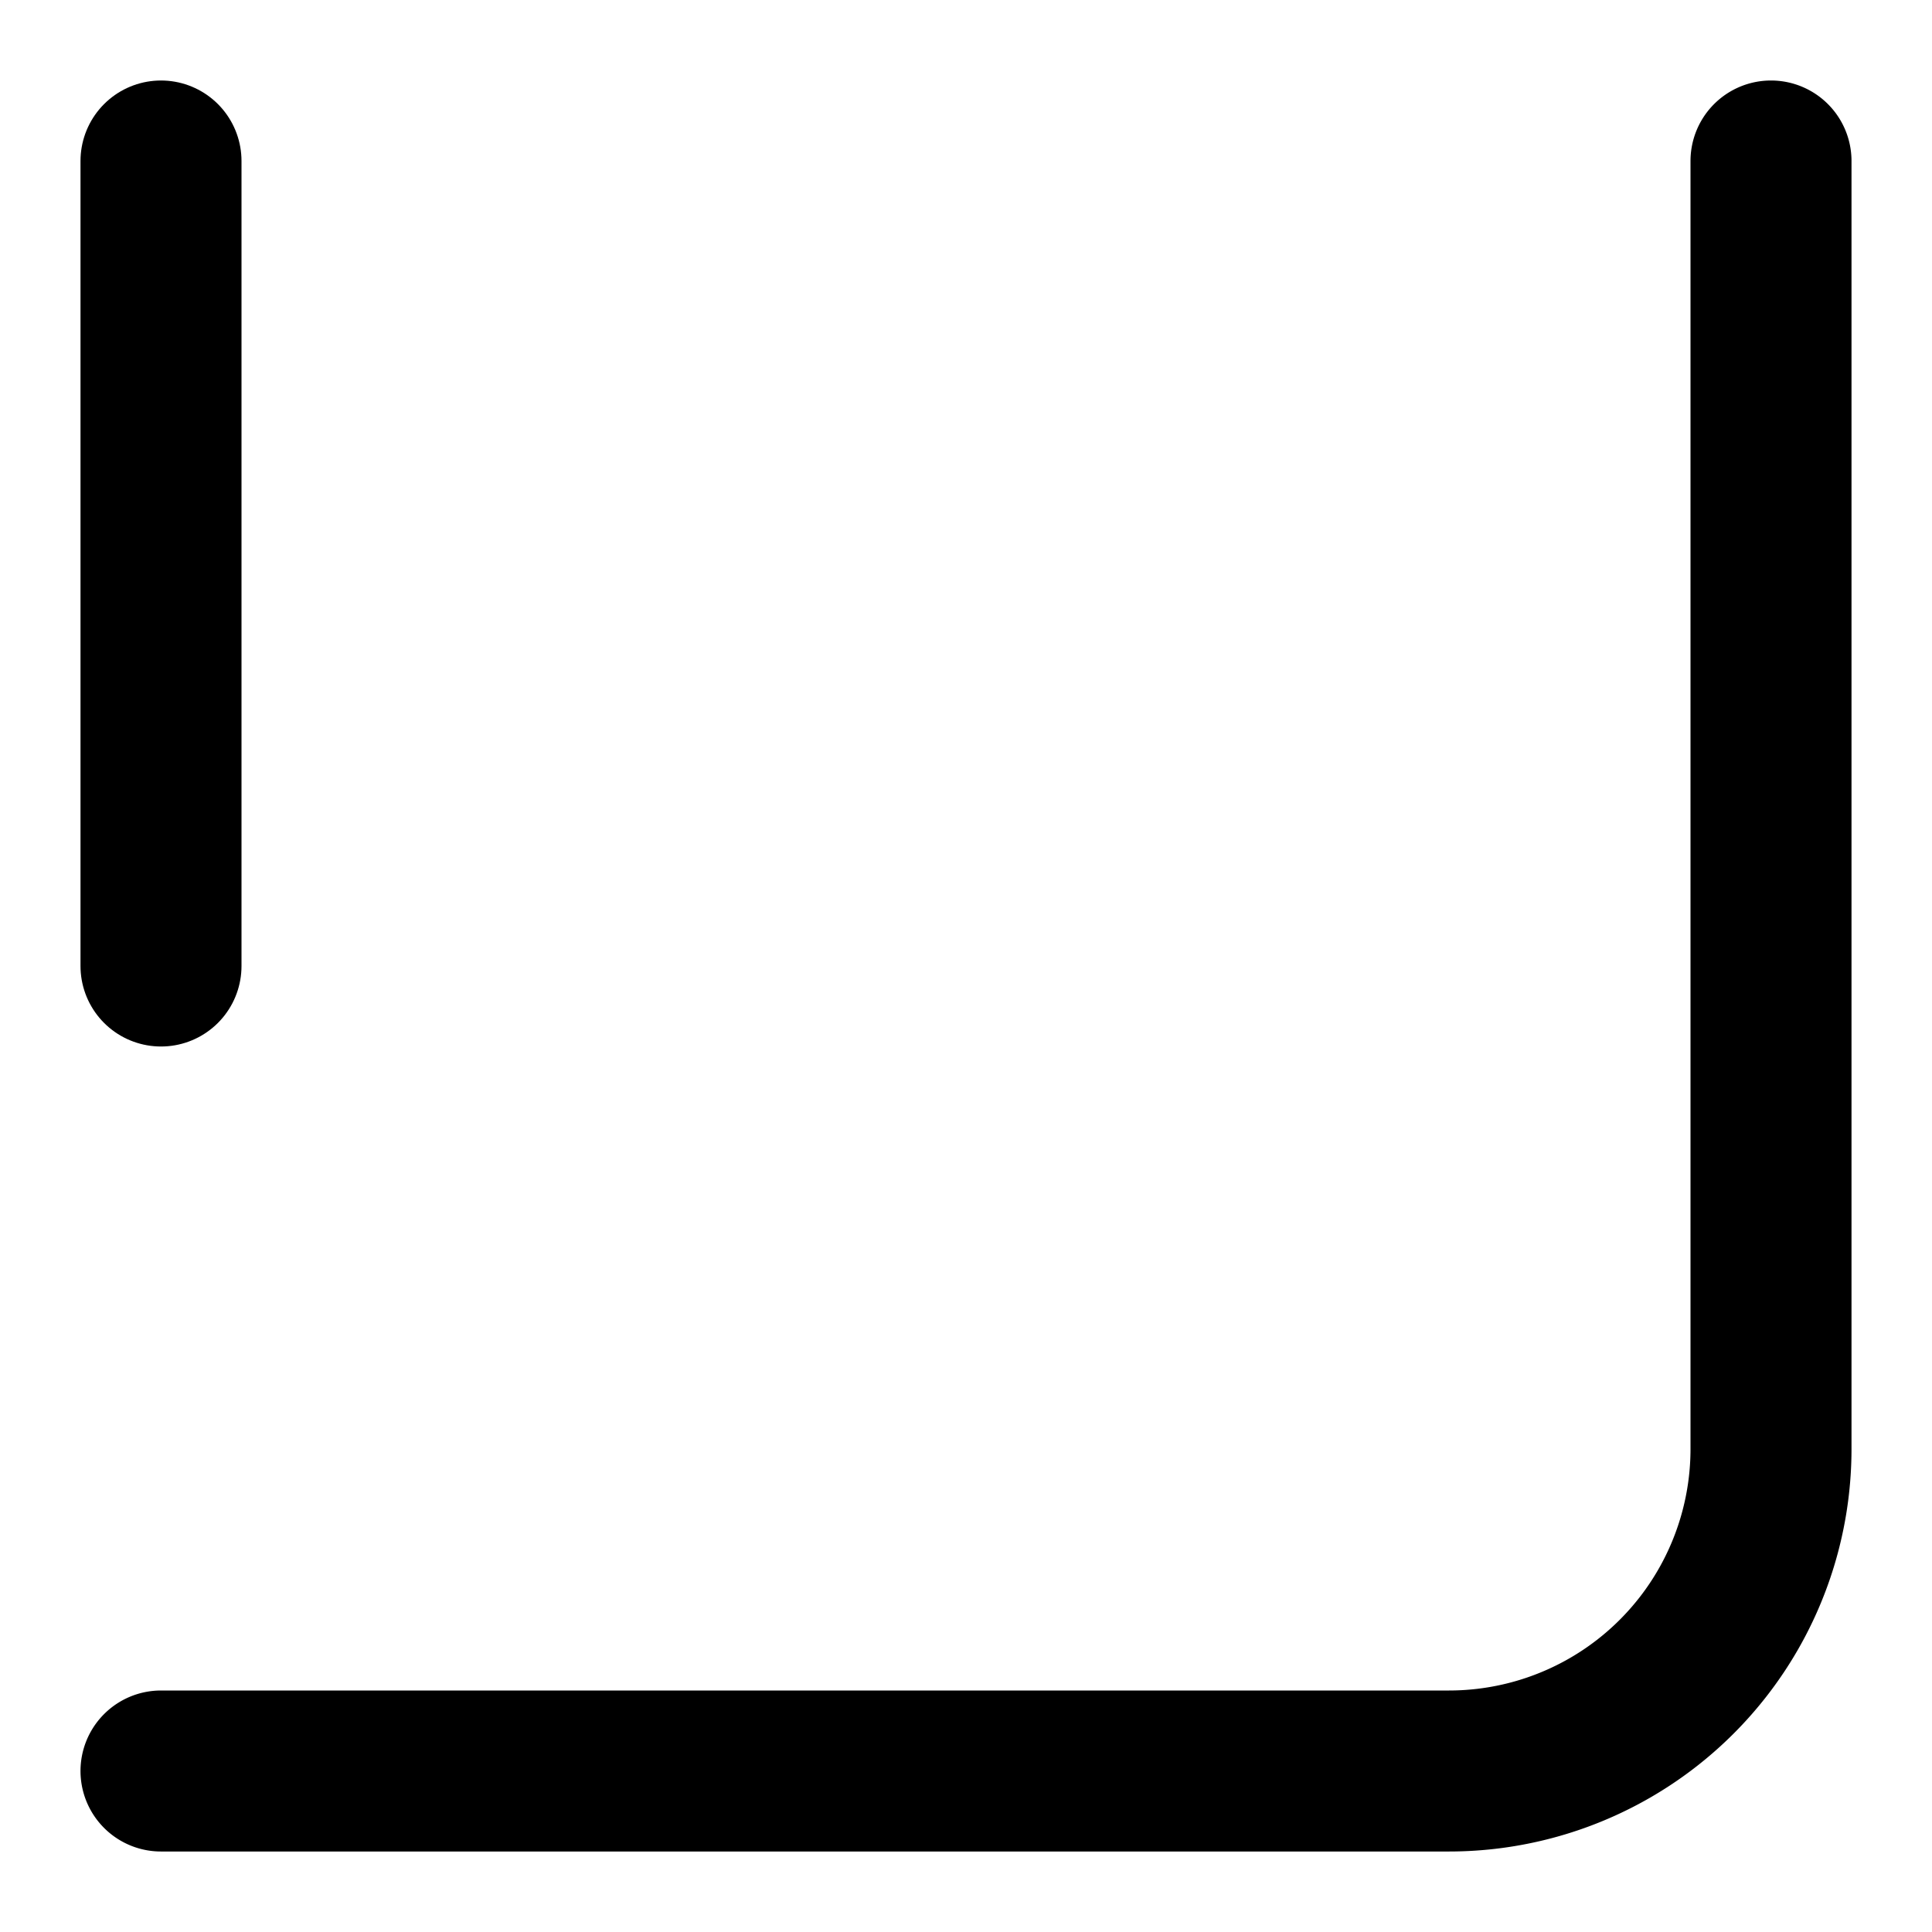
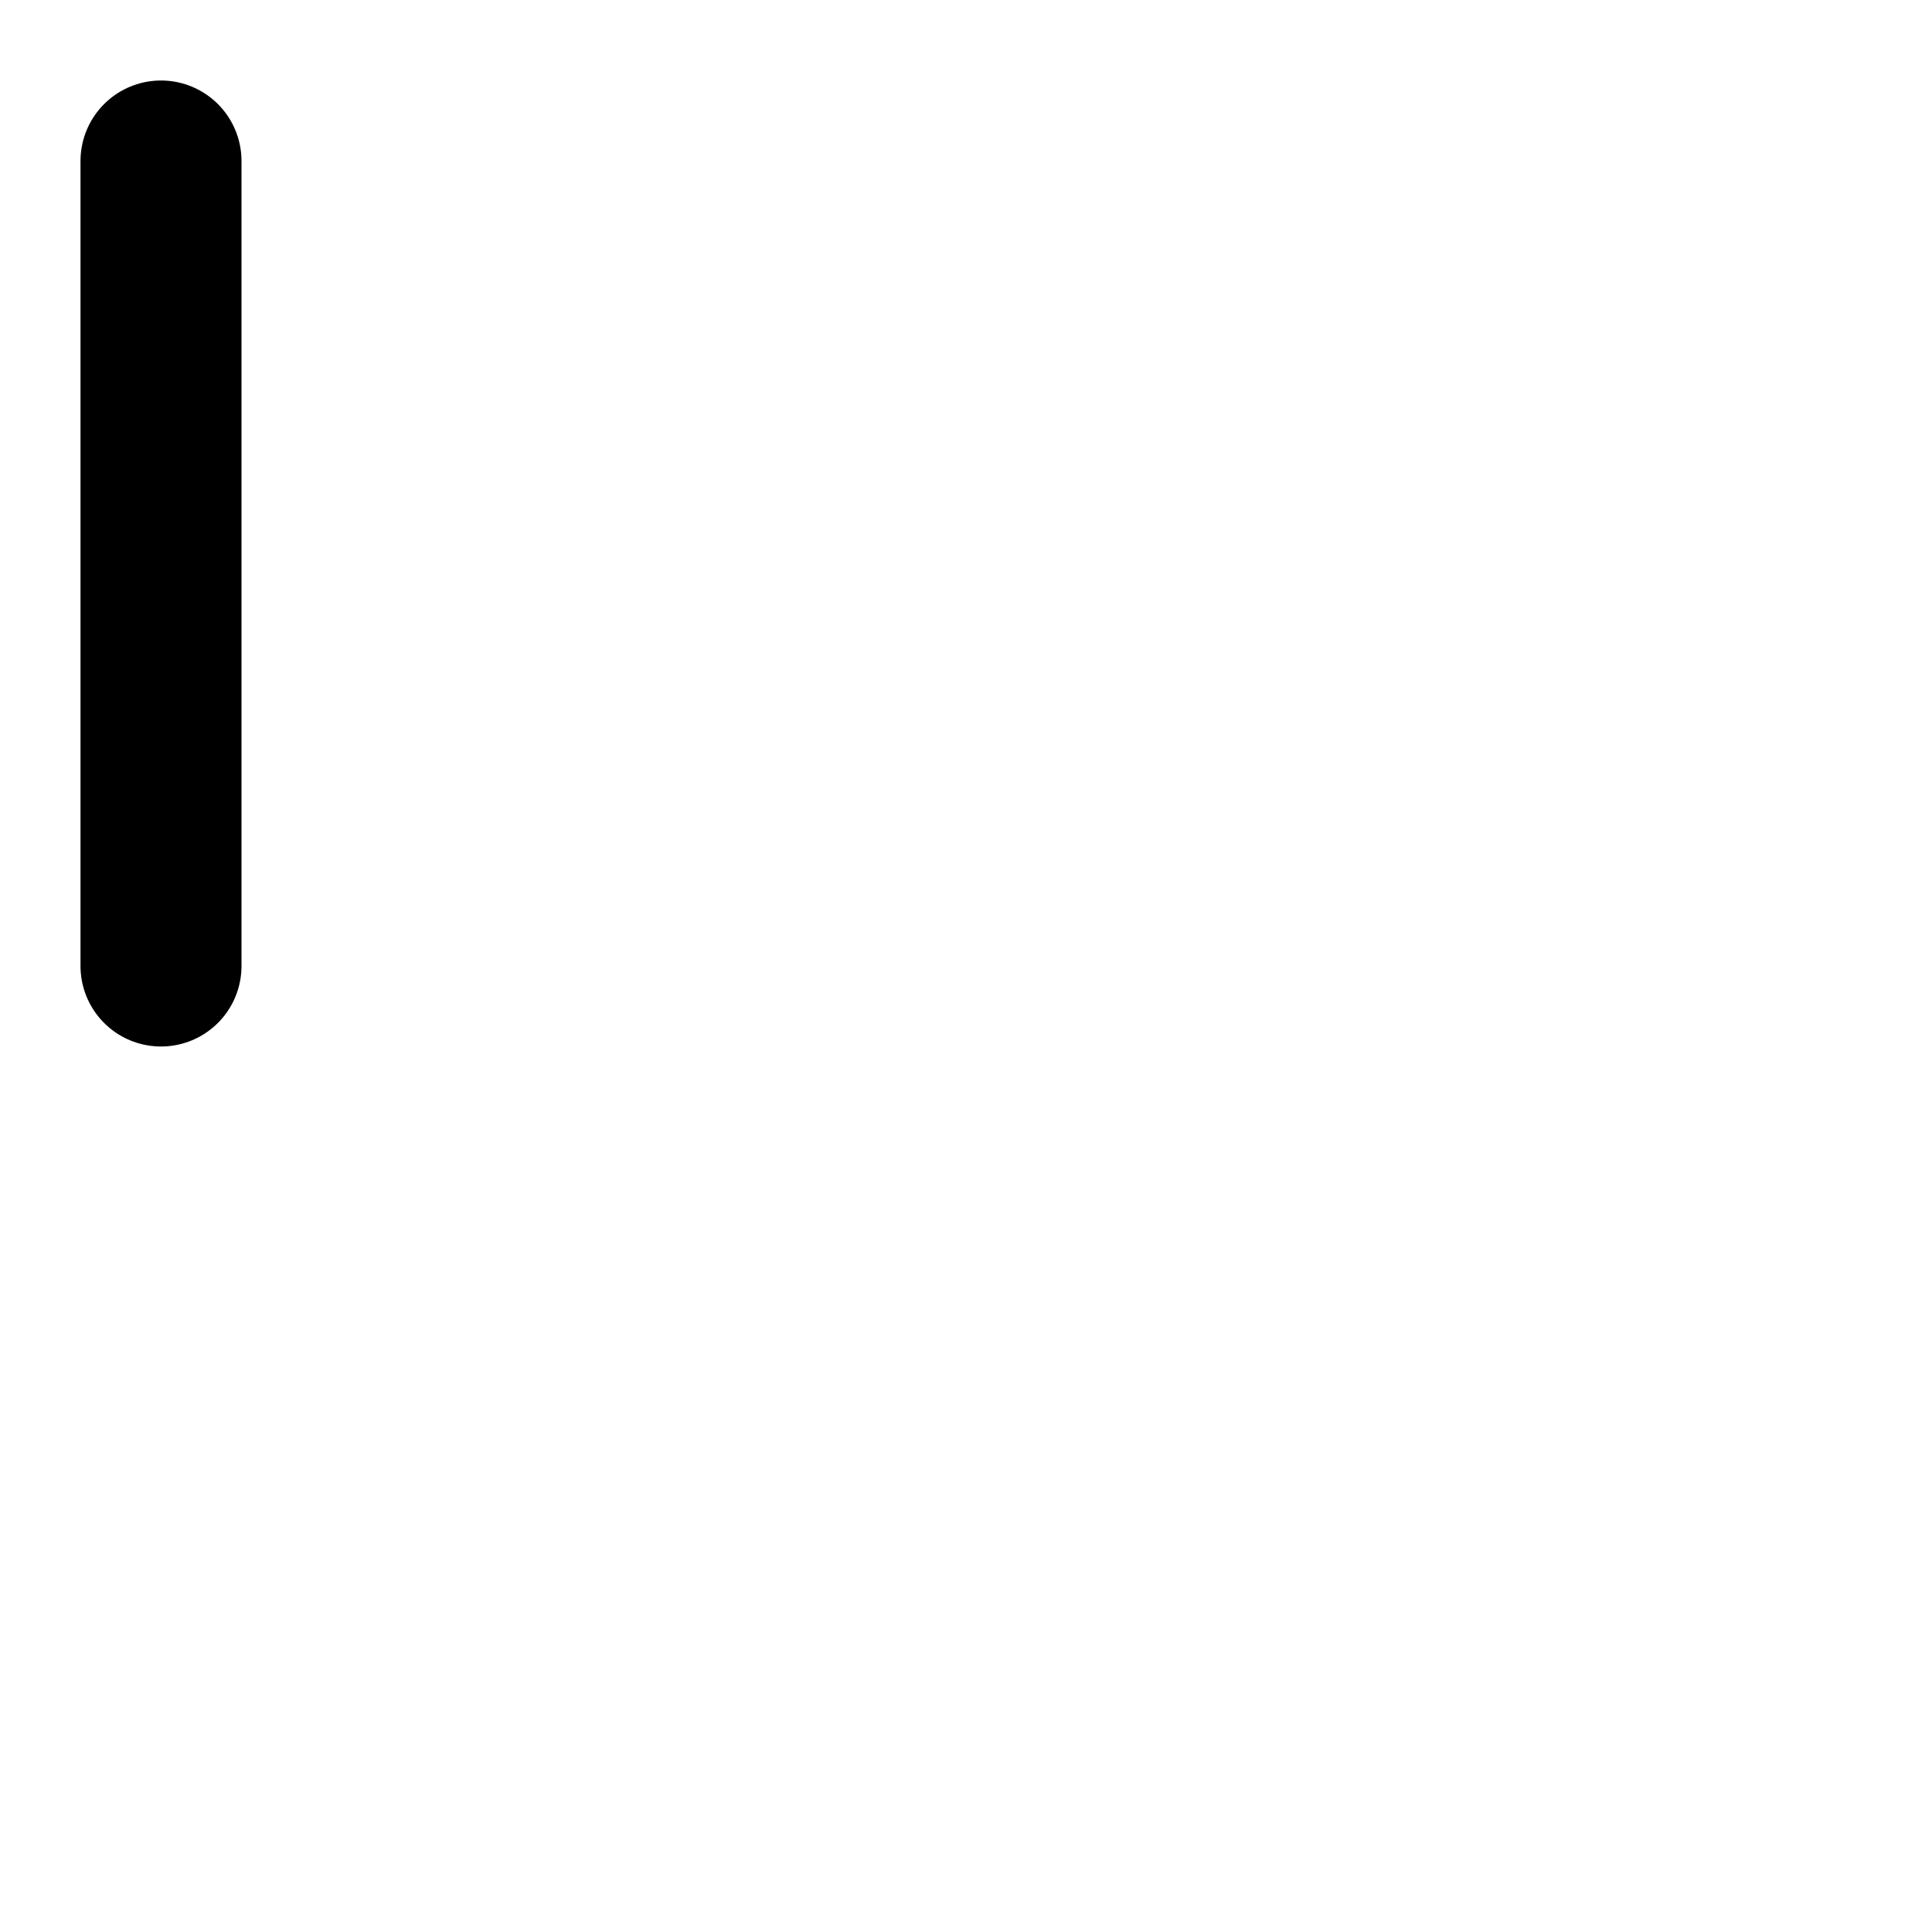
<svg xmlns="http://www.w3.org/2000/svg" height="480" width="480">
  <line x1="40" y1="40" x2="40" y2="240" stroke="black" stroke-width="40" stroke-linecap="round" />
-   <path stroke="black" stroke-width="40" stroke-linecap="round" fill="none" d="M 440,40 V 360 A 80 80 0 0 1 360 440 H 40" />
</svg>